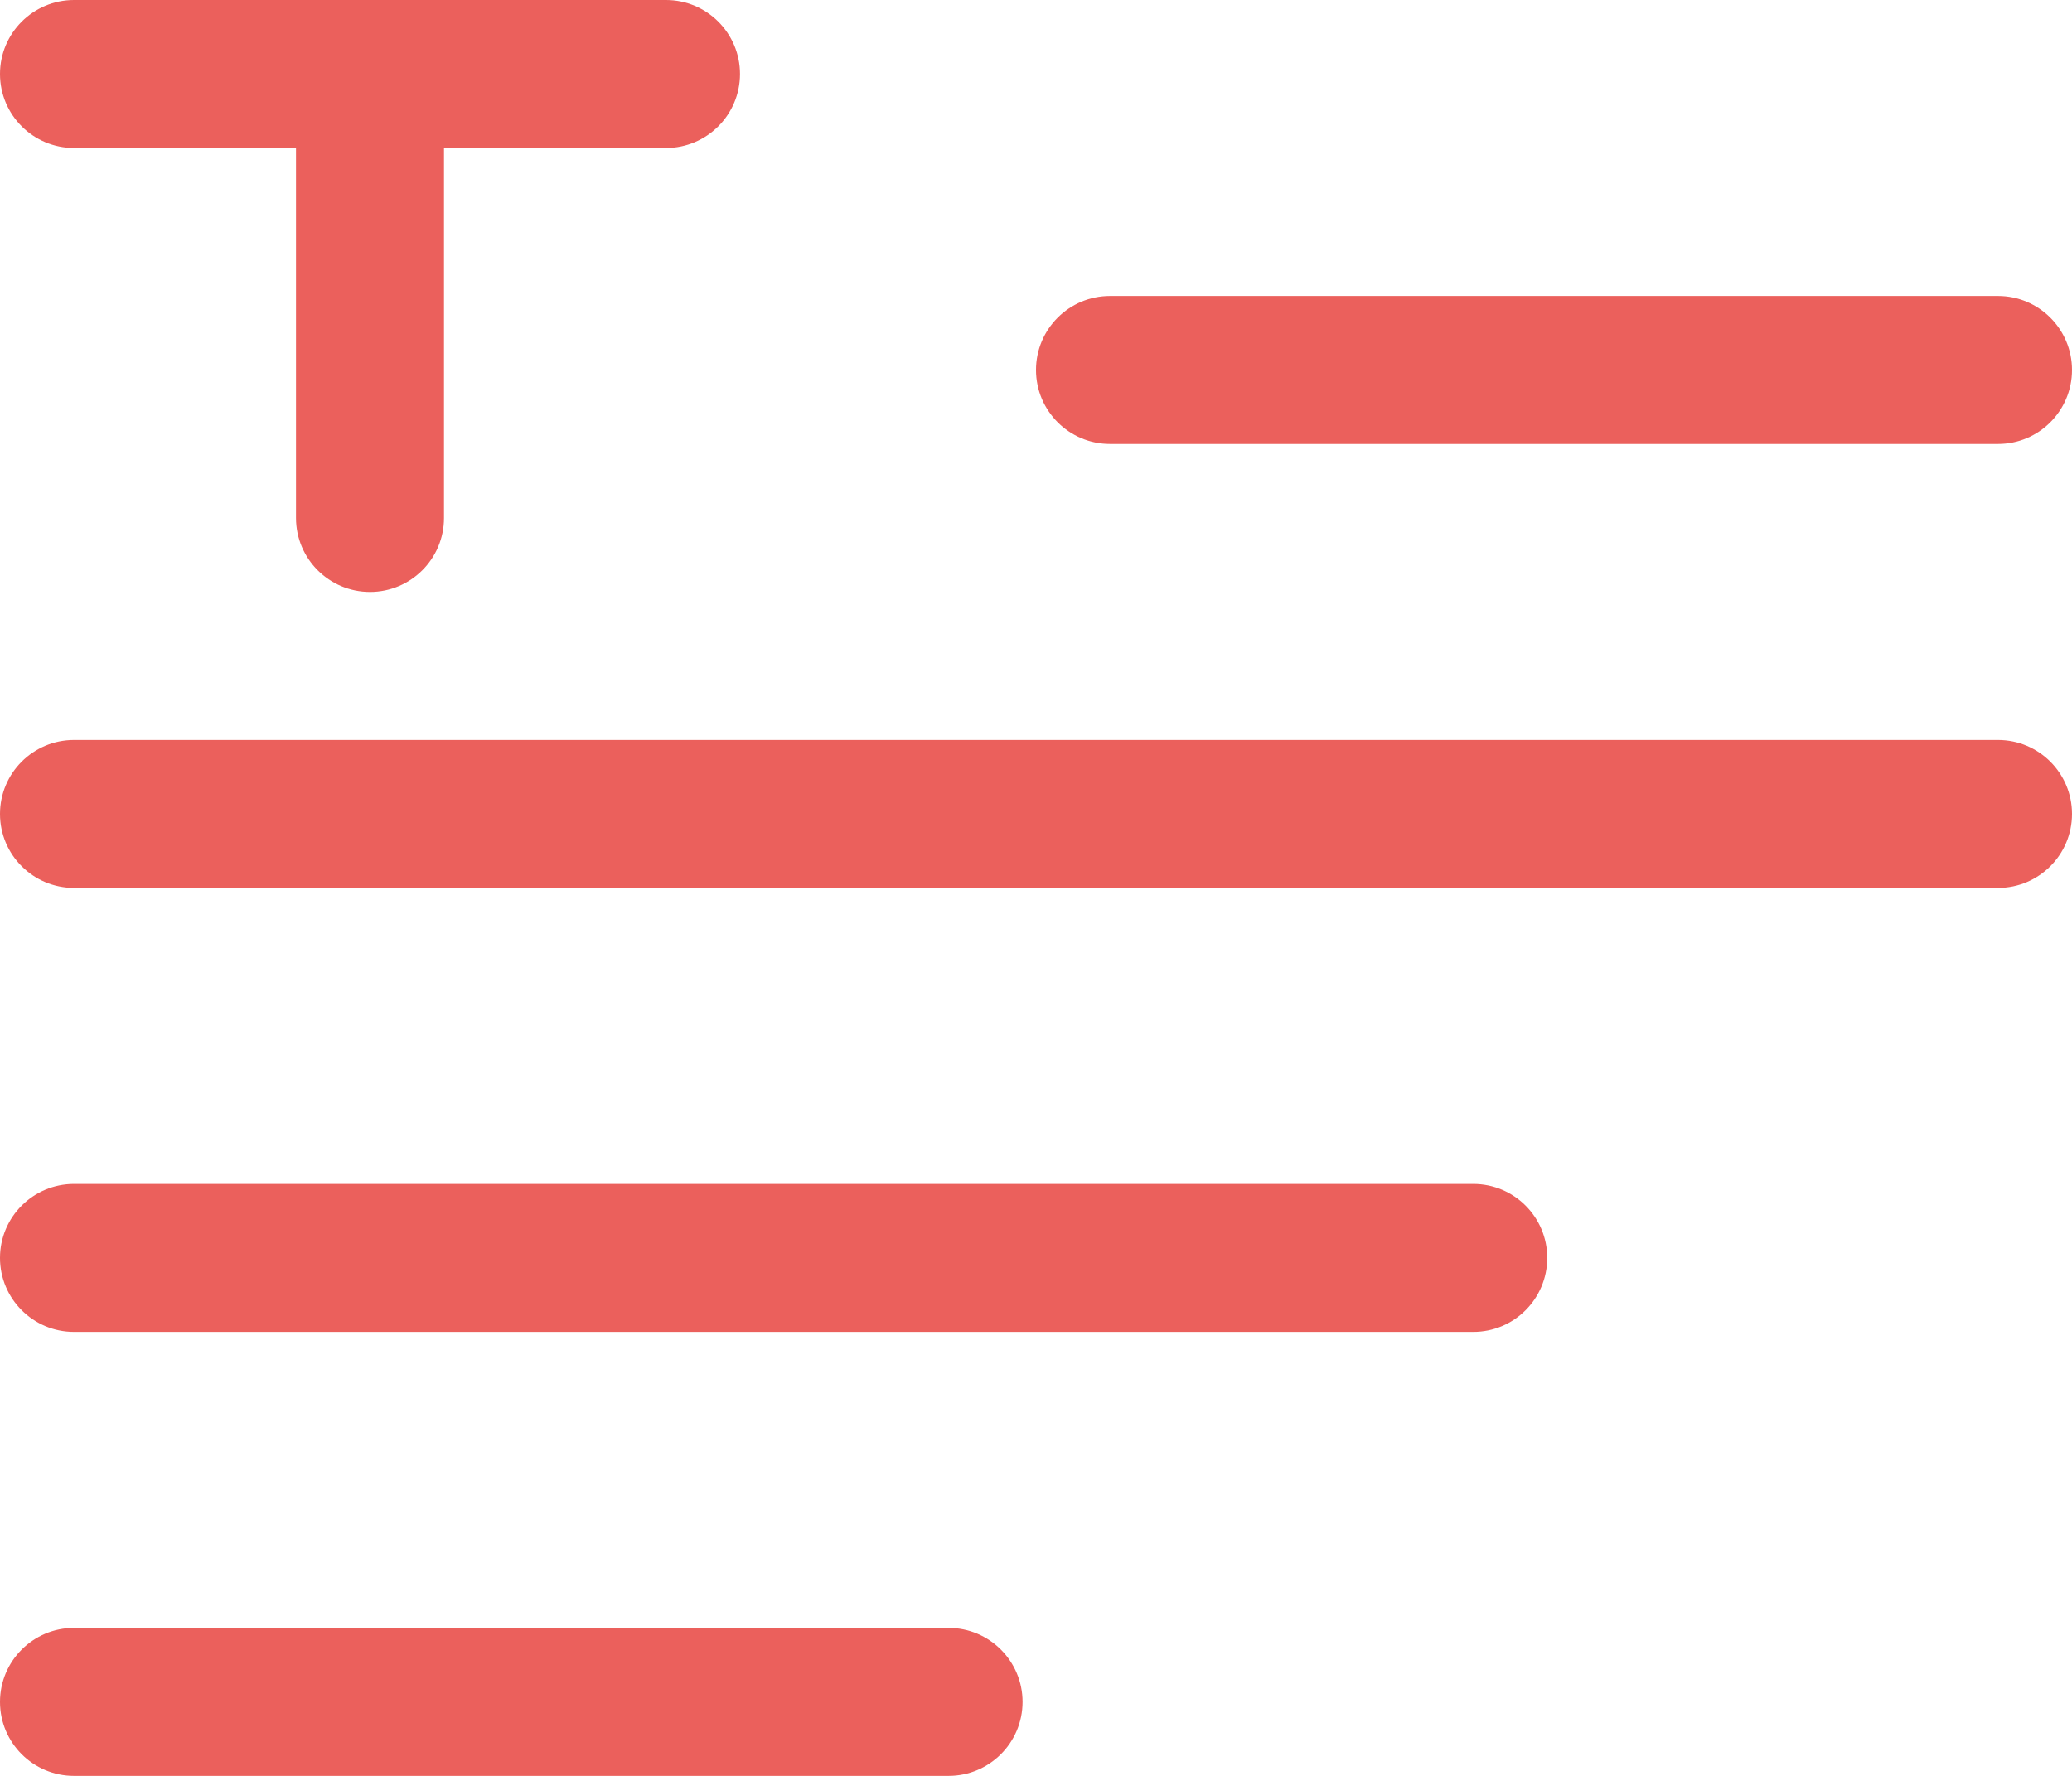
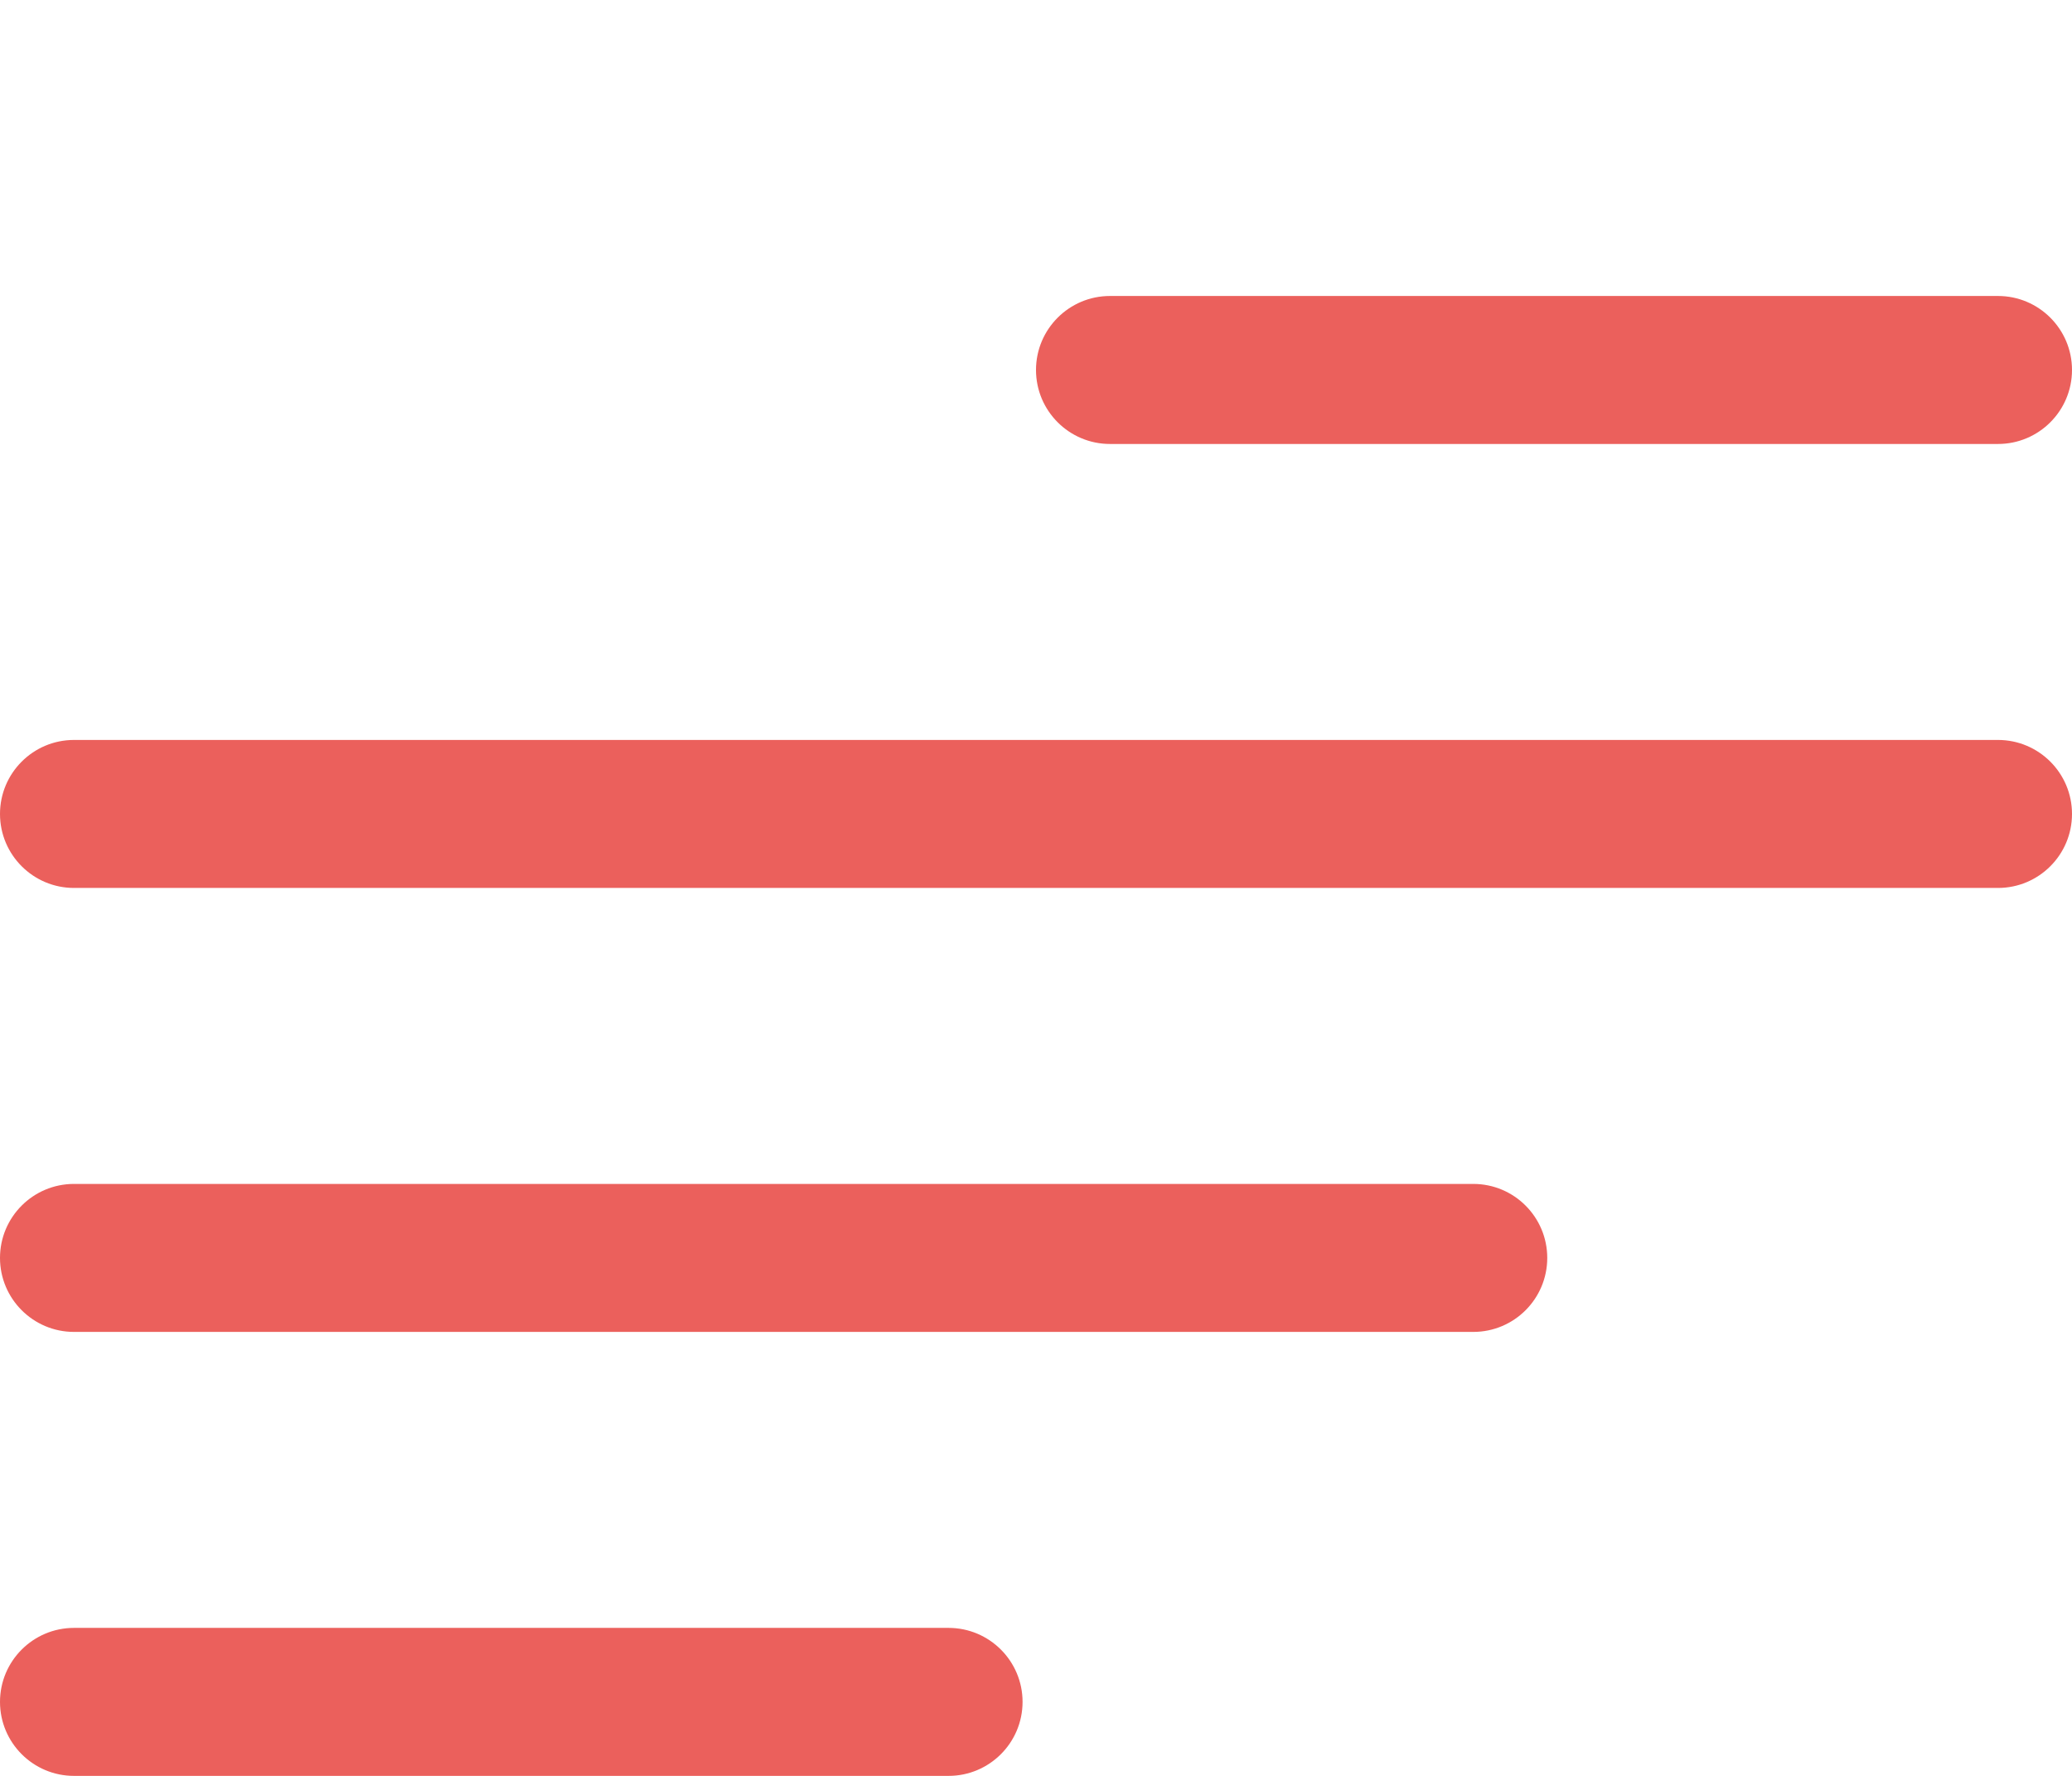
<svg xmlns="http://www.w3.org/2000/svg" width="35" height="30" viewBox="0 0 35 30" fill="none">
  <path fill-rule="evenodd" clip-rule="evenodd" d="M0 13.75C0 13.06 0.56 12.5 1.25 12.5H33.75C34.44 12.5 35 13.06 35 13.75C35 14.44 34.44 15 33.75 15H1.25C0.56 15 0 14.44 0 13.75ZM0 21.25C0 20.56 0.56 20 1.25 20H24.886C25.577 20 26.136 20.56 26.136 21.25C26.136 21.94 25.577 22.5 24.886 22.5H1.25C0.56 22.5 0 21.94 0 21.25ZM0 28.75C0 28.06 0.56 27.5 1.25 27.5H16.023C16.713 27.5 17.273 28.06 17.273 28.75C17.273 29.44 16.713 30 16.023 30H1.25C0.56 30 0 29.44 0 28.75Z" fill="#EB605C" />
  <path fill-rule="evenodd" clip-rule="evenodd" d="M17.5 6.25C17.5 5.56 18.06 5 18.75 5L33.75 5C34.44 5 35 5.56 35 6.25C35 6.94 34.44 7.5 33.75 7.5L18.75 7.5C18.06 7.5 17.5 6.94 17.5 6.25Z" fill="#EB605C" />
-   <path fill-rule="evenodd" clip-rule="evenodd" d="M0 1.25C0 0.56 0.56 0 1.25 0H11.25C11.94 0 12.5 0.56 12.5 1.25C12.5 1.94 11.94 2.5 11.25 2.5H7.5V8.75C7.5 9.44 6.94 10 6.25 10C5.56 10 5 9.44 5 8.75V2.5H1.25C0.56 2.5 0 1.94 0 1.25Z" fill="#EB605C" />
</svg>